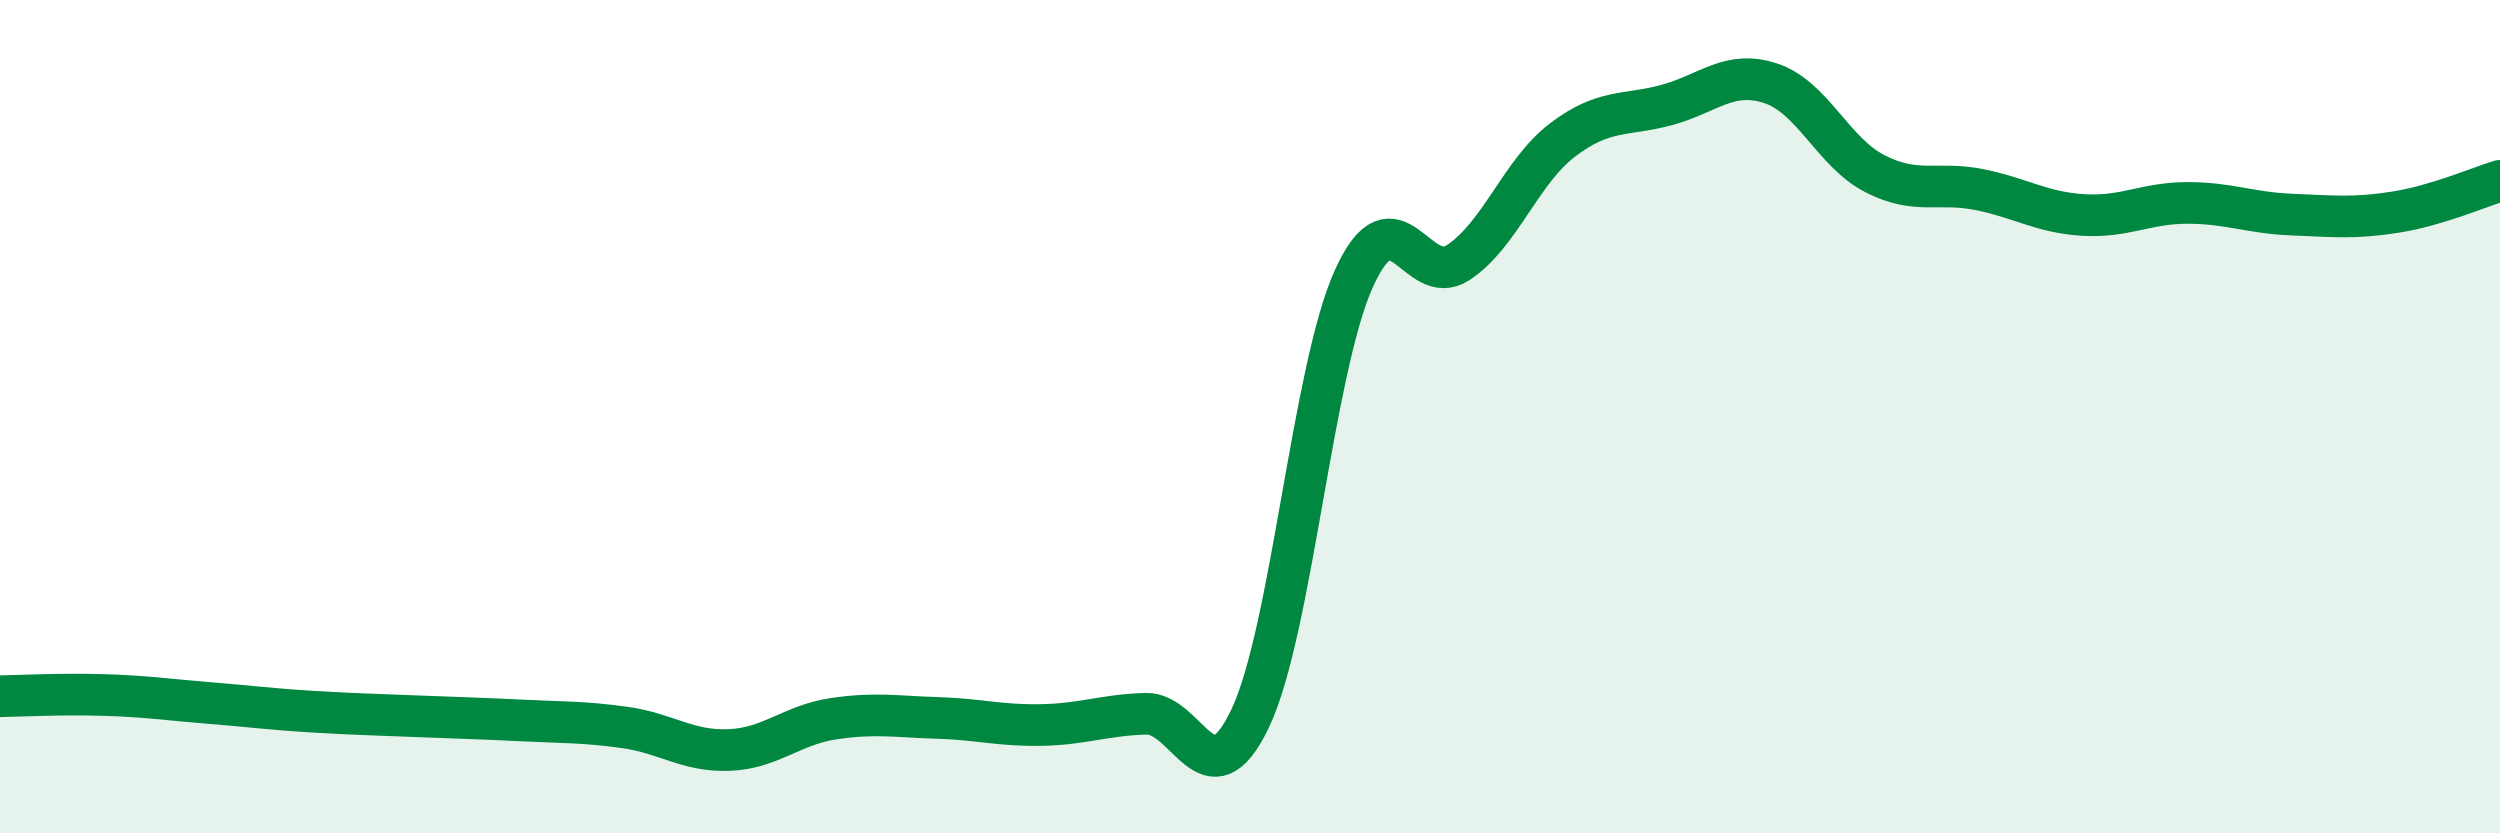
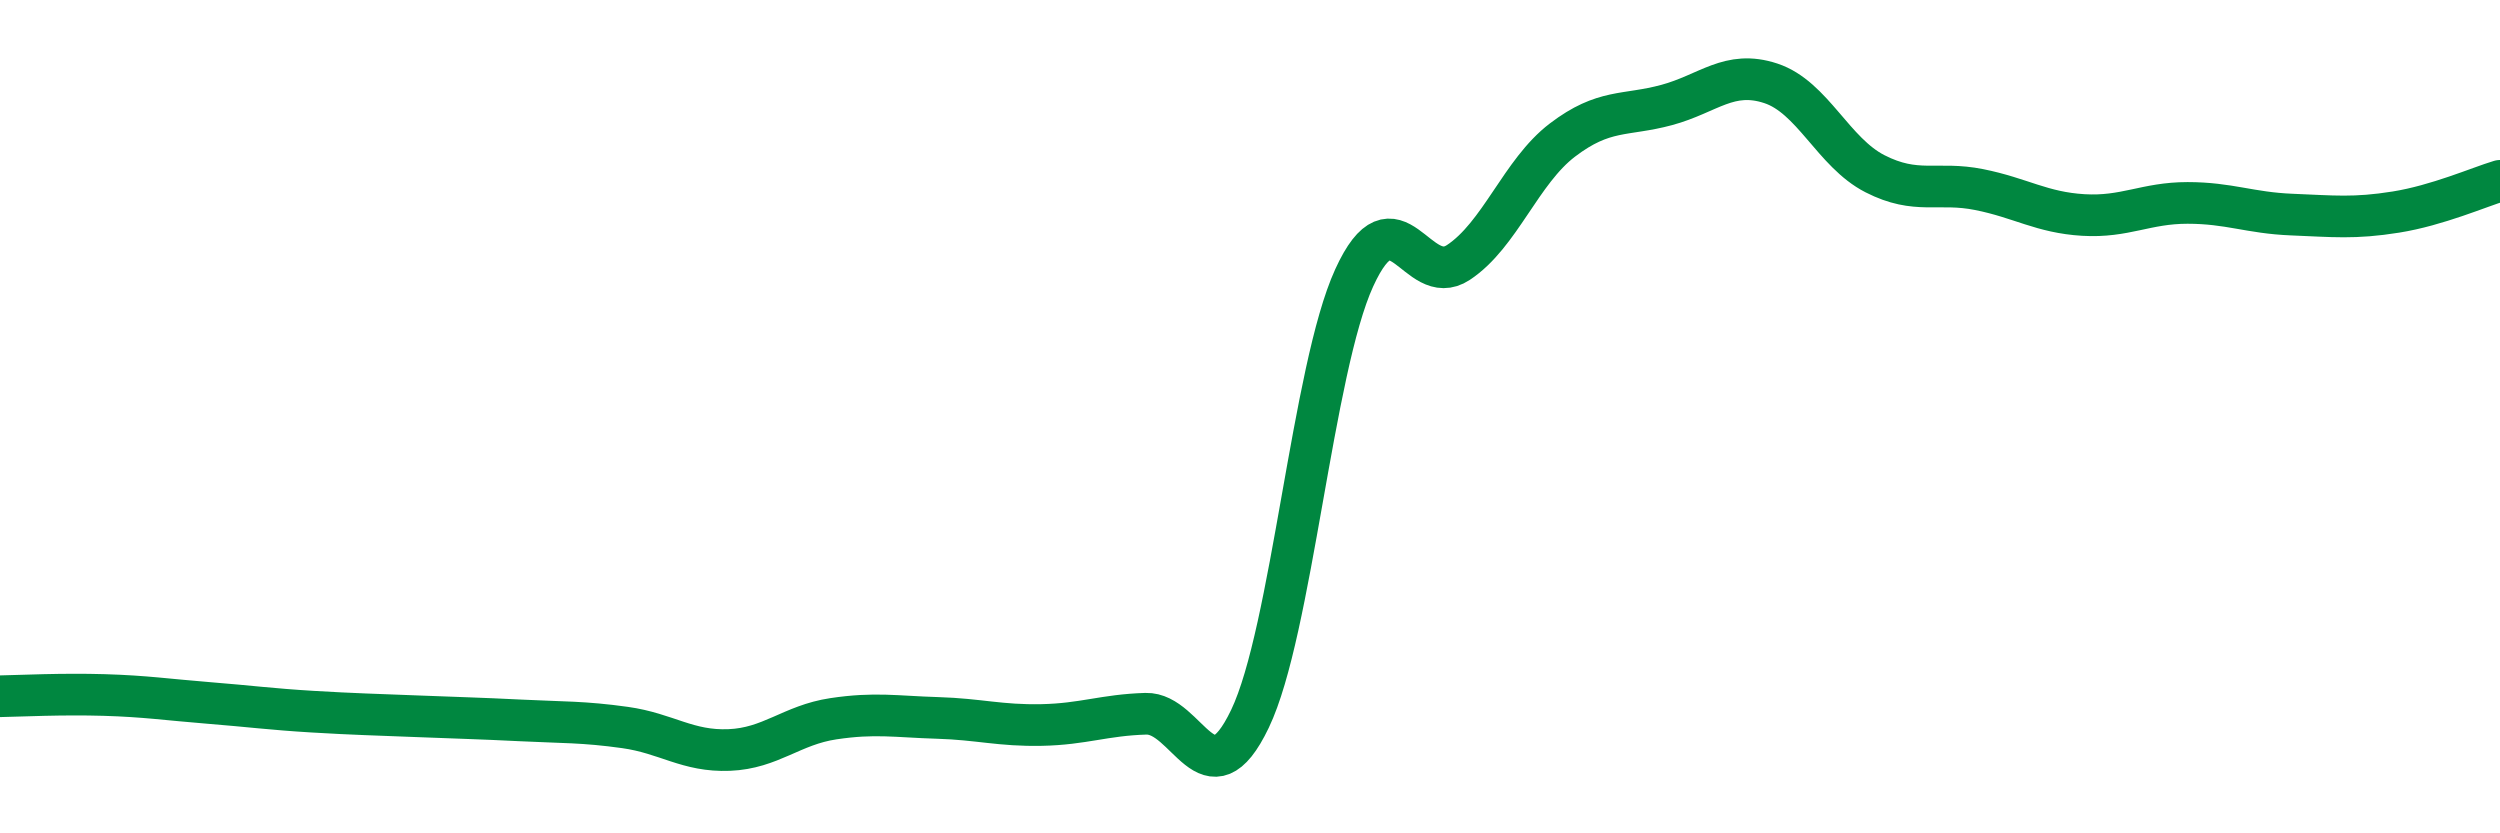
<svg xmlns="http://www.w3.org/2000/svg" width="60" height="20" viewBox="0 0 60 20">
-   <path d="M 0,16.71 C 0.5,16.7 1.5,16.65 2.5,16.68 C 3.5,16.71 4,16.79 5,16.87 C 6,16.95 6.5,17.02 7.5,17.08 C 8.5,17.14 9,17.15 10,17.19 C 11,17.23 11.5,17.24 12.5,17.29 C 13.5,17.34 14,17.32 15,17.46 C 16,17.6 16.5,18.04 17.5,18 C 18.5,17.96 19,17.4 20,17.25 C 21,17.1 21.5,17.2 22.5,17.23 C 23.5,17.26 24,17.42 25,17.4 C 26,17.38 26.5,17.16 27.5,17.13 C 28.5,17.1 29,19.34 30,17.25 C 31,15.16 31.5,8.86 32.5,6.67 C 33.5,4.48 34,6.96 35,6.3 C 36,5.64 36.5,4.12 37.5,3.36 C 38.5,2.6 39,2.79 40,2.52 C 41,2.25 41.5,1.67 42.5,2 C 43.5,2.33 44,3.66 45,4.17 C 46,4.68 46.5,4.35 47.5,4.55 C 48.5,4.75 49,5.1 50,5.16 C 51,5.22 51.5,4.87 52.5,4.87 C 53.5,4.87 54,5.11 55,5.15 C 56,5.19 56.5,5.25 57.5,5.09 C 58.5,4.93 59.5,4.49 60,4.34L60 20L0 20Z" fill="#008740" opacity="0.1" stroke-linecap="round" stroke-linejoin="round" />
  <path d="M 0,16.71 C 0.5,16.7 1.5,16.65 2.5,16.68 C 3.5,16.71 4,16.79 5,16.87 C 6,16.95 6.5,17.02 7.5,17.08 C 8.5,17.14 9,17.15 10,17.19 C 11,17.23 11.5,17.24 12.5,17.29 C 13.5,17.34 14,17.32 15,17.46 C 16,17.6 16.5,18.04 17.5,18 C 18.5,17.96 19,17.4 20,17.25 C 21,17.1 21.5,17.2 22.5,17.23 C 23.5,17.26 24,17.42 25,17.4 C 26,17.38 26.5,17.16 27.5,17.13 C 28.5,17.1 29,19.34 30,17.25 C 31,15.16 31.5,8.86 32.5,6.67 C 33.5,4.48 34,6.96 35,6.3 C 36,5.64 36.5,4.12 37.5,3.36 C 38.5,2.6 39,2.79 40,2.52 C 41,2.25 41.5,1.67 42.5,2 C 43.5,2.33 44,3.66 45,4.17 C 46,4.68 46.5,4.35 47.5,4.55 C 48.5,4.75 49,5.1 50,5.16 C 51,5.22 51.5,4.87 52.5,4.87 C 53.5,4.87 54,5.11 55,5.15 C 56,5.19 56.5,5.25 57.5,5.09 C 58.5,4.93 59.5,4.49 60,4.34" stroke="#008740" stroke-width="1" fill="none" stroke-linecap="round" stroke-linejoin="round" />
</svg>